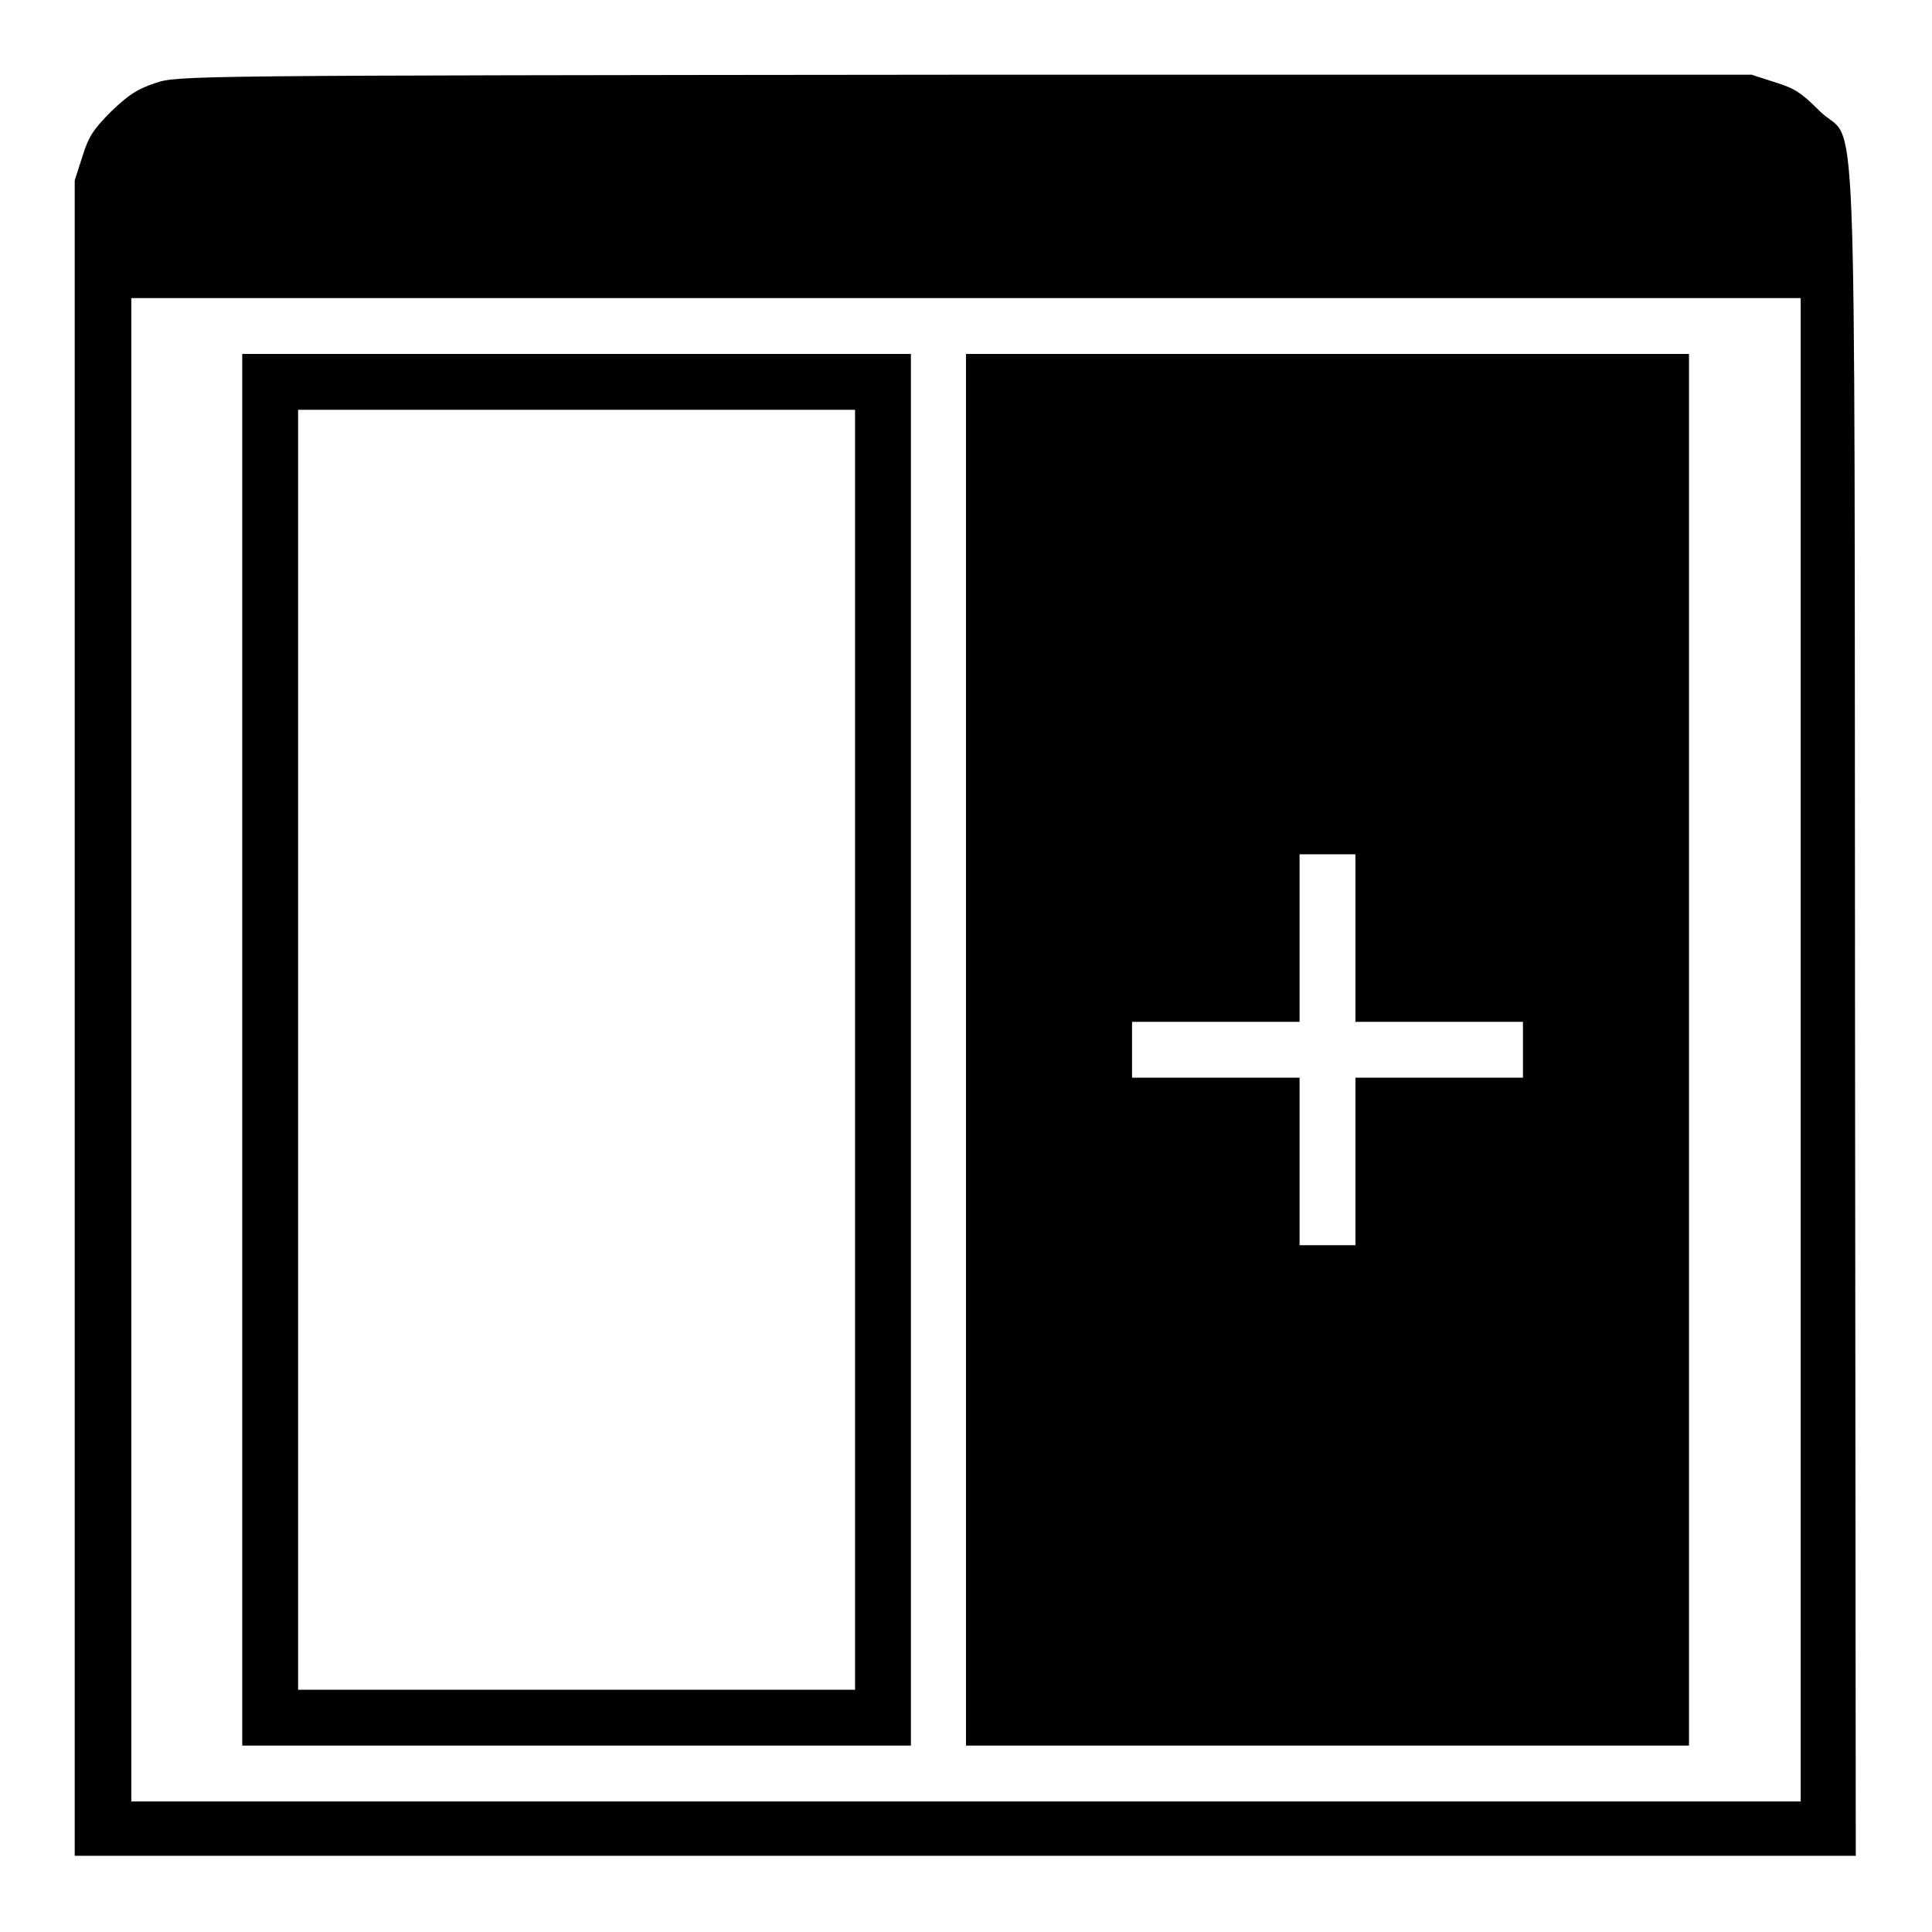
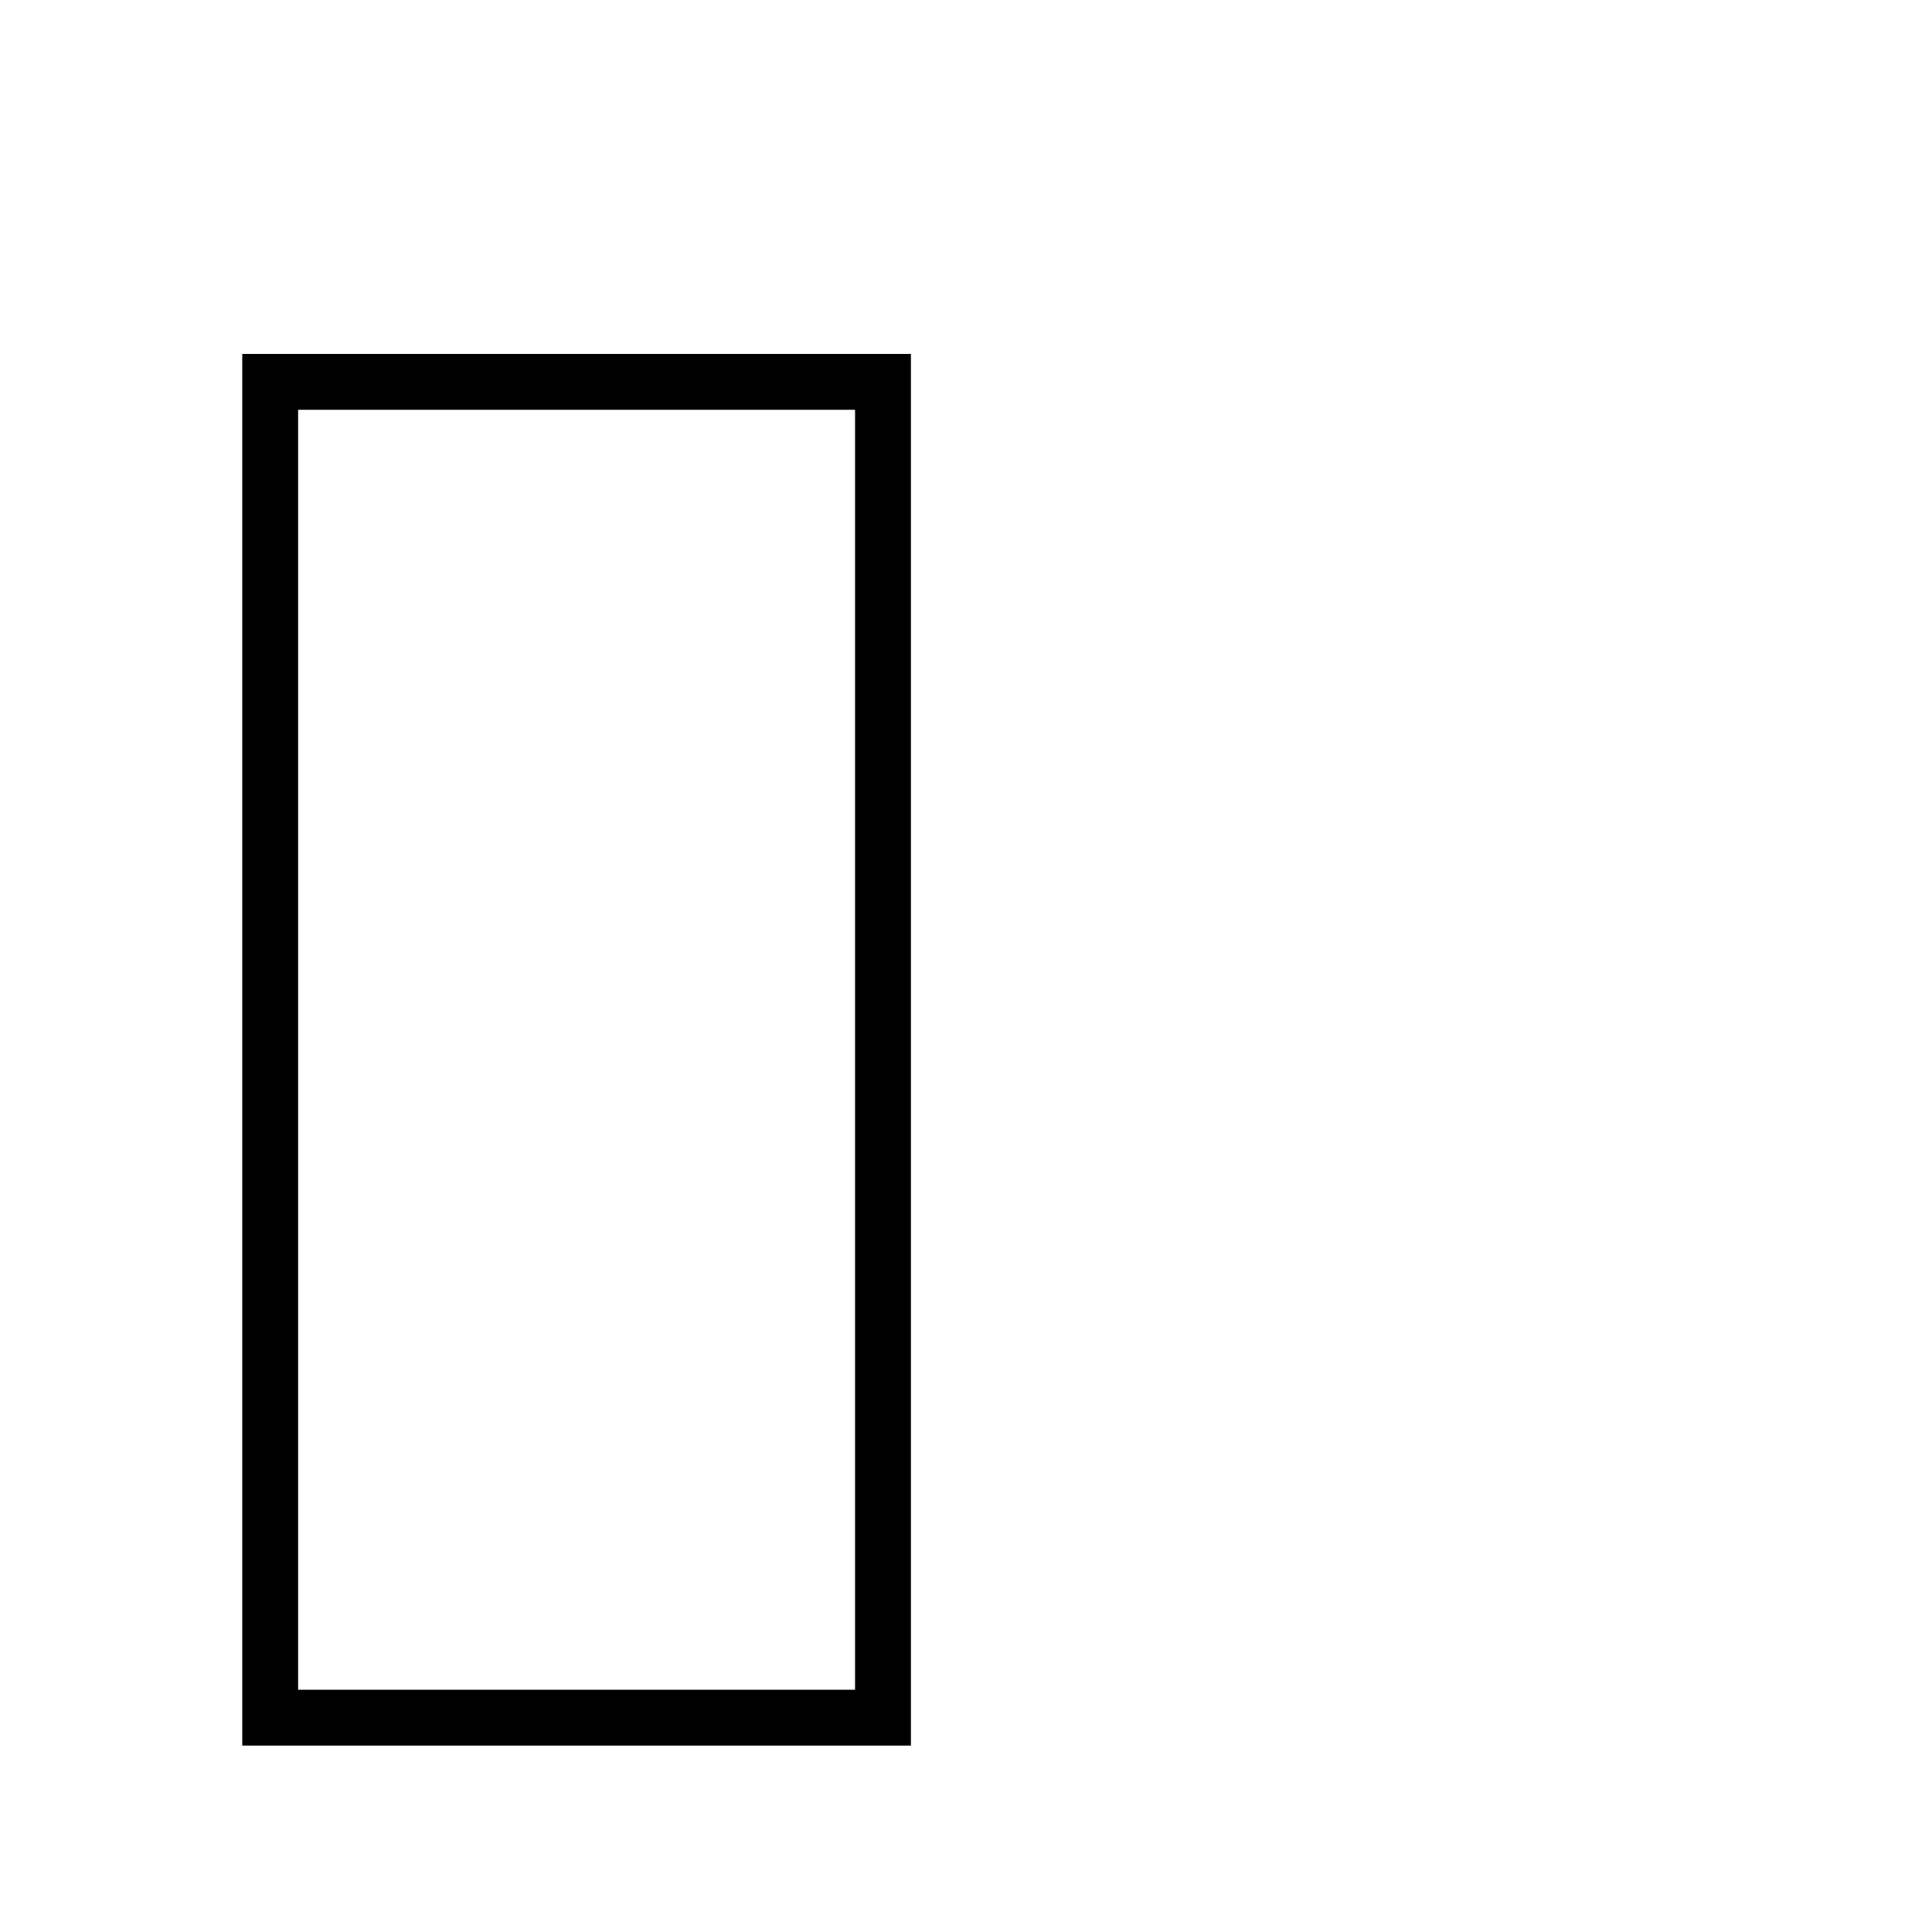
<svg xmlns="http://www.w3.org/2000/svg" version="1.1" x="0px" y="0px" viewBox="0 0 256 256" enable-background="new 0 0 256 256" xml:space="preserve">
  <g>
    <g>
      <g>
-         <path fill="#000000" d="M20.6,11c-2.4,0.8-3.5,1.5-5.9,3.8c-2.4,2.4-3,3.4-3.8,6l-1,3.1v111v111h118h118l-0.1-111.9c-0.1-128.2,0.4-114.2-4.7-119.3c-2.4-2.4-3.3-3-5.9-3.8l-3.1-1l-104.3,0C24.3,10,23.6,10,20.6,11z M238.6,139.1v99.6H128H17.4v-99.6V39.5H128h110.6V139.1z" />
        <path fill="#000000" d="M32.1,139.1v92.2h44.3h44.3v-92.2V46.9H76.4H32.1V139.1z M113.3,139.1v84.8H76.4H39.5v-84.8V54.3h36.9h36.9L113.3,139.1L113.3,139.1z" />
-         <path fill="#000000" d="M128,139.1v92.2h47.9h47.9v-92.2V46.9h-47.9H128V139.1z M179.6,124.3v11.1h11.1h11.1v3.7v3.7h-11.1h-11.1v11.1v11.1h-3.7h-3.7v-11.1v-11.1h-11.1h-11.1v-3.7v-3.7h11.1h11.1v-11.1v-11.1h3.7h3.7V124.3z" />
      </g>
    </g>
  </g>
</svg>